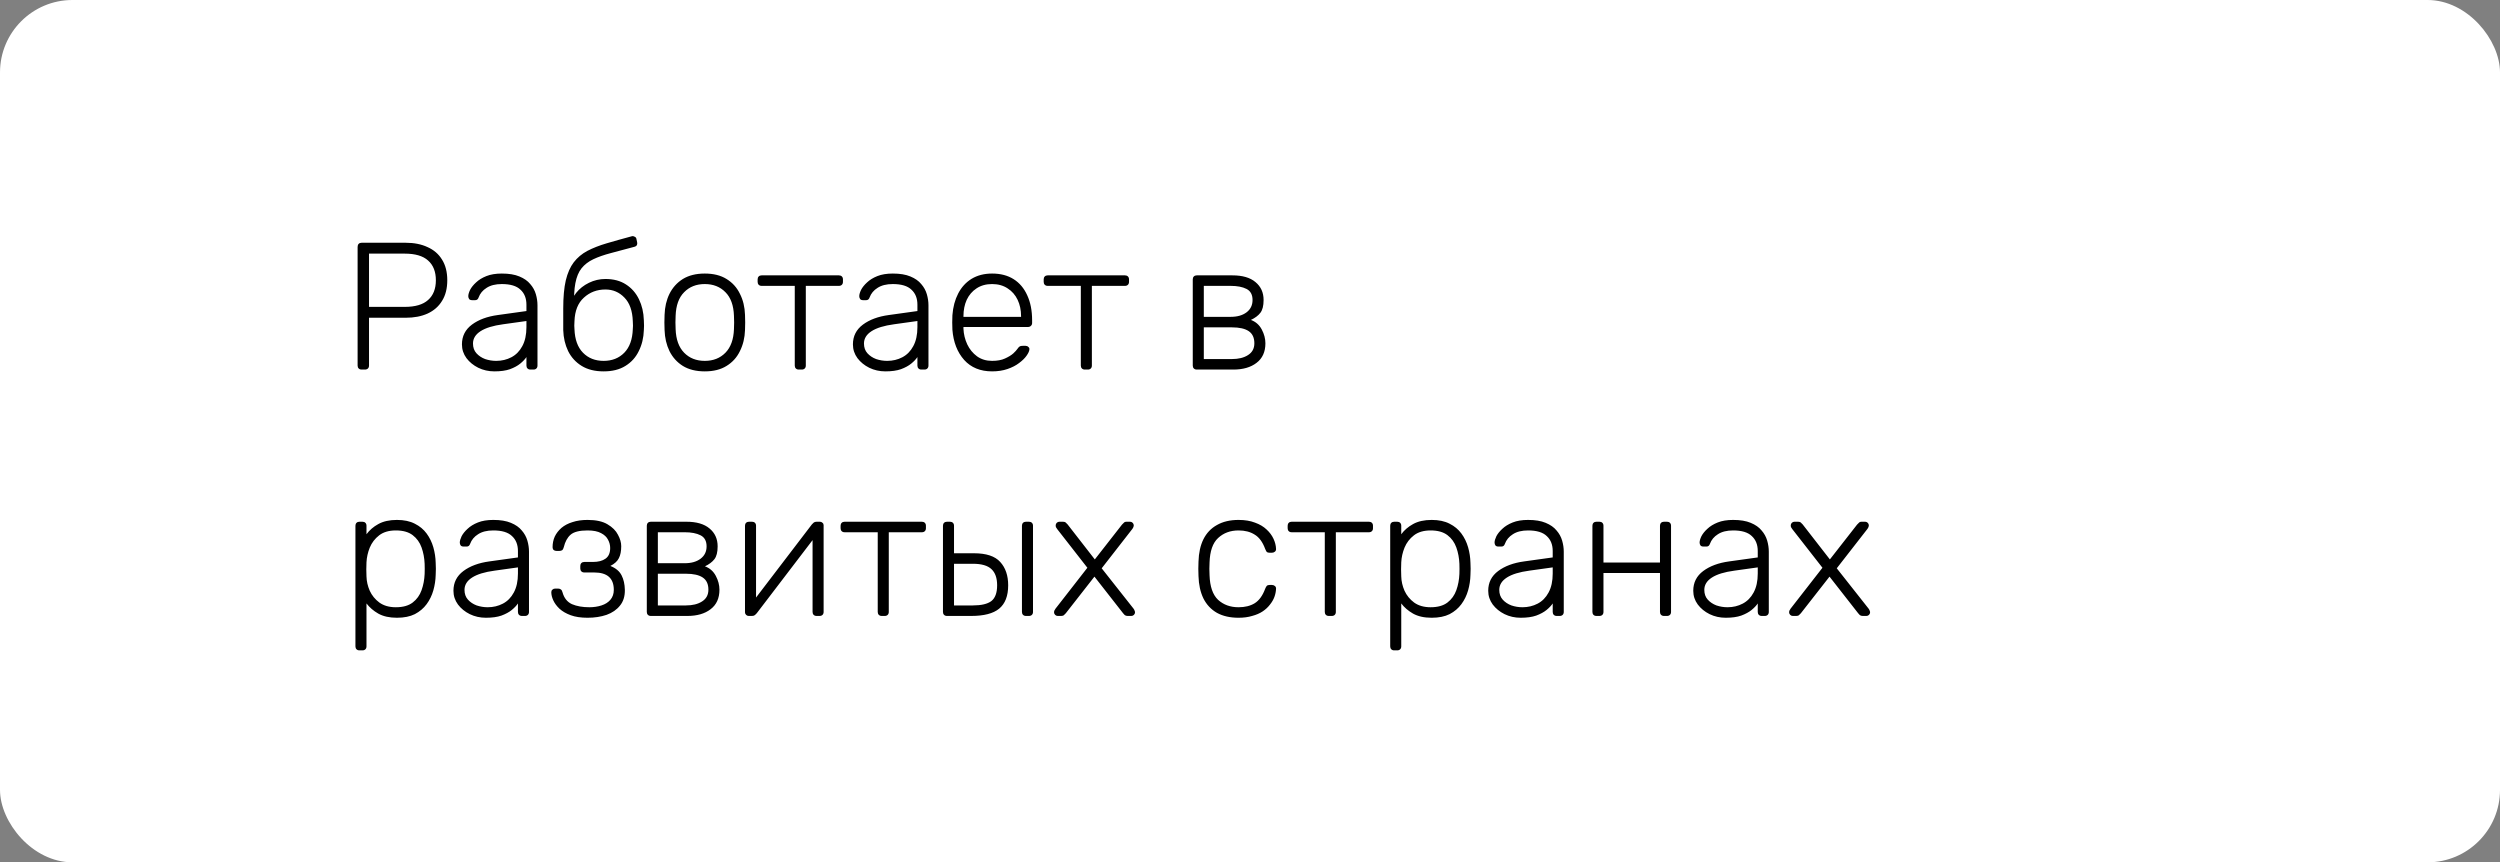
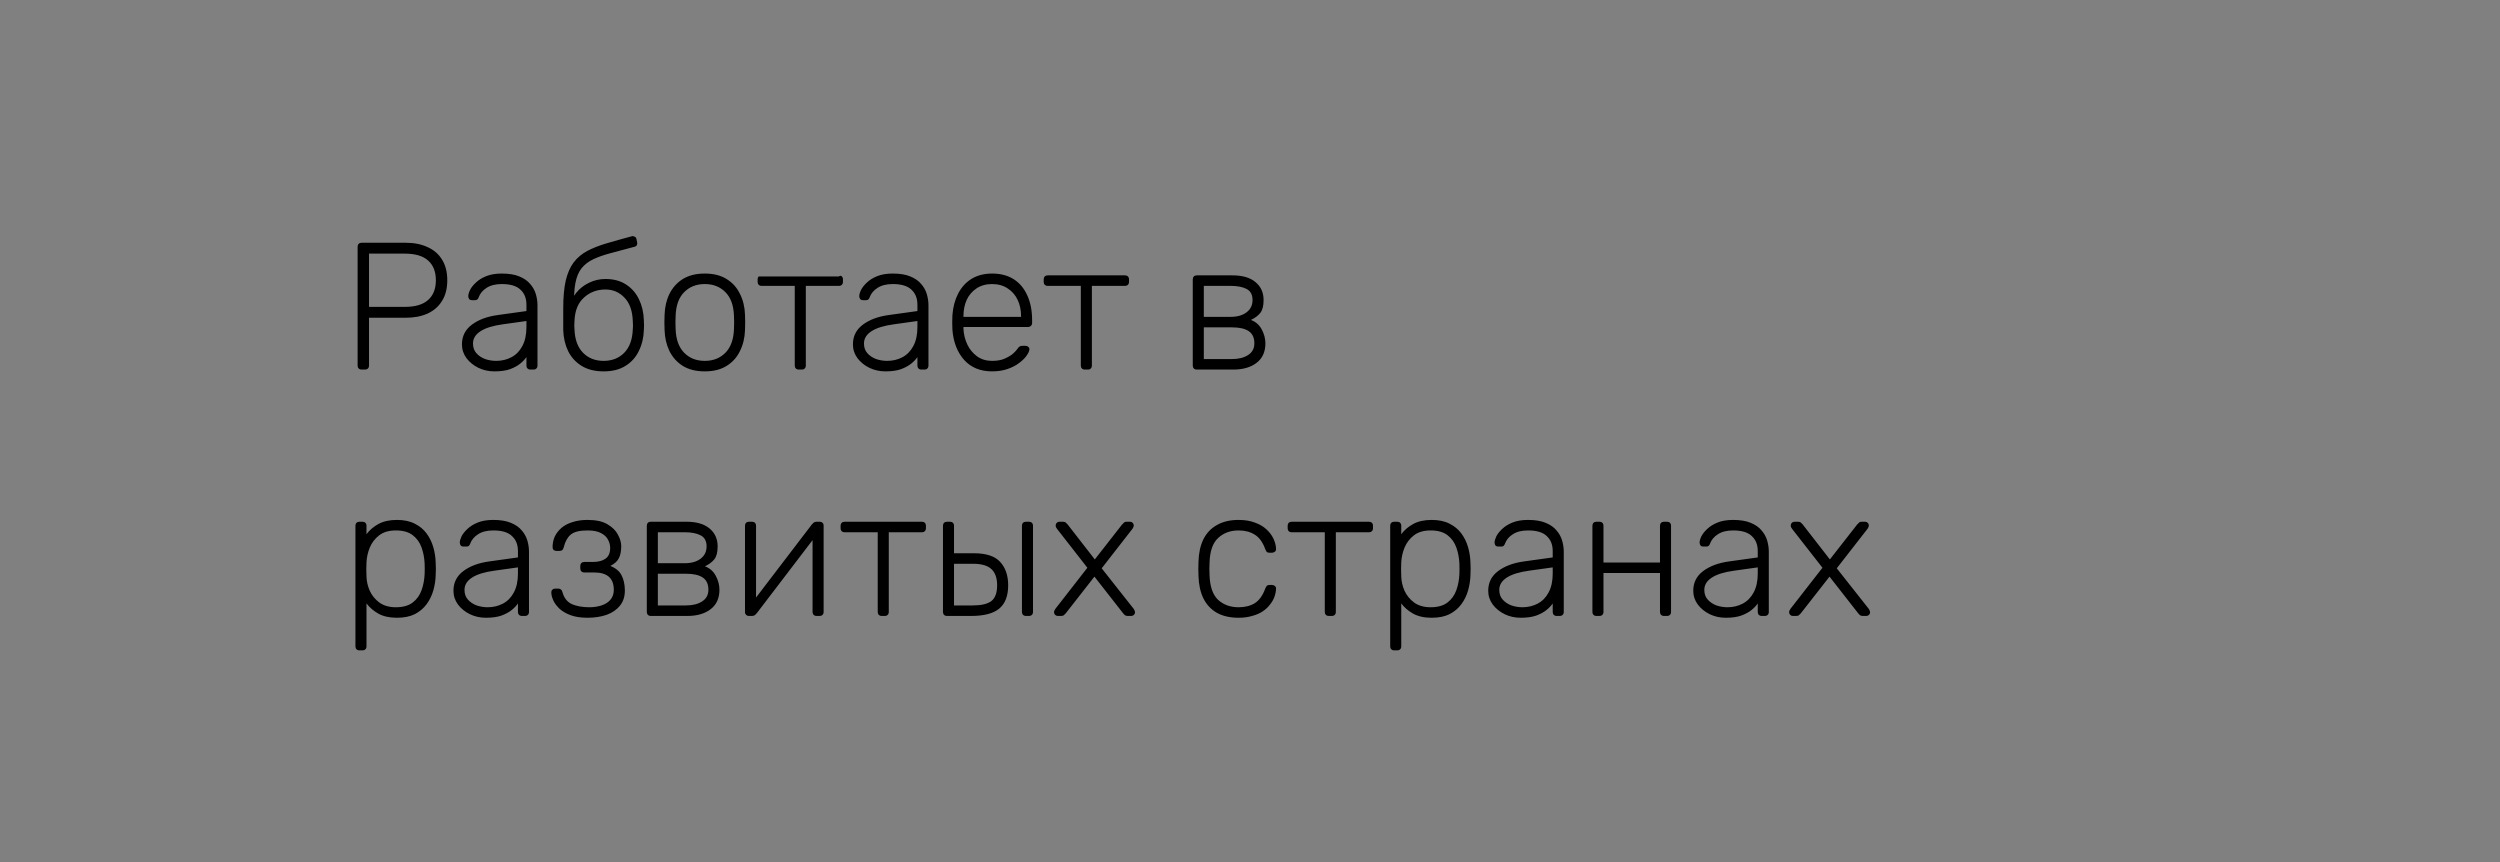
<svg xmlns="http://www.w3.org/2000/svg" width="345" height="119" viewBox="0 0 345 119" fill="none">
  <rect x="0" y="0" width="345" height="119" fill="#808080" stroke="none" />
-   <rect width="345" height="119" rx="10" fill="white" />
-   <path d="M49.9 51C49.733 51 49.6 50.95 49.5 50.85C49.4 50.75 49.35 50.617 49.35 50.45V34.075C49.35 33.892 49.4 33.75 49.5 33.65C49.6 33.55 49.733 33.5 49.9 33.5H55.975C57.142 33.5 58.15 33.7 59 34.1C59.867 34.483 60.533 35.058 61 35.825C61.483 36.592 61.725 37.542 61.725 38.675C61.725 39.808 61.483 40.758 61 41.525C60.533 42.292 59.867 42.875 59 43.275C58.15 43.658 57.142 43.85 55.975 43.85H50.925V50.45C50.925 50.617 50.875 50.75 50.775 50.85C50.675 50.95 50.533 51 50.35 51H49.9ZM50.925 42.35H55.85C57.3 42.35 58.375 42.033 59.075 41.4C59.792 40.767 60.15 39.858 60.15 38.675C60.15 37.492 59.792 36.583 59.075 35.95C58.375 35.317 57.3 35 55.85 35H50.925V42.35ZM68.223 51.25C67.423 51.25 66.682 51.083 65.998 50.75C65.332 50.417 64.79 49.975 64.373 49.425C63.957 48.858 63.748 48.225 63.748 47.525C63.748 46.392 64.207 45.483 65.123 44.8C66.04 44.117 67.232 43.675 68.698 43.475L72.648 42.925V42.05C72.648 41.167 72.373 40.475 71.823 39.975C71.29 39.458 70.432 39.2 69.248 39.2C68.382 39.2 67.682 39.375 67.148 39.725C66.615 40.058 66.248 40.5 66.048 41.05C65.965 41.3 65.807 41.425 65.573 41.425H65.173C64.973 41.425 64.832 41.375 64.748 41.275C64.665 41.158 64.623 41.025 64.623 40.875C64.623 40.642 64.707 40.35 64.873 40C65.057 39.65 65.332 39.308 65.698 38.975C66.065 38.625 66.54 38.333 67.123 38.1C67.707 37.867 68.415 37.75 69.248 37.75C70.232 37.75 71.04 37.883 71.673 38.15C72.323 38.417 72.823 38.767 73.173 39.2C73.54 39.617 73.798 40.083 73.948 40.6C74.098 41.117 74.173 41.625 74.173 42.125V50.45C74.173 50.617 74.123 50.75 74.023 50.85C73.923 50.95 73.79 51 73.623 51H73.198C73.032 51 72.898 50.95 72.798 50.85C72.698 50.75 72.648 50.617 72.648 50.45V49.275C72.448 49.575 72.165 49.875 71.798 50.175C71.432 50.475 70.957 50.733 70.373 50.95C69.807 51.15 69.09 51.25 68.223 51.25ZM68.473 49.8C69.24 49.8 69.94 49.633 70.573 49.3C71.207 48.967 71.707 48.458 72.073 47.775C72.457 47.075 72.648 46.2 72.648 45.15V44.3L69.423 44.75C68.057 44.933 67.023 45.25 66.323 45.7C65.623 46.15 65.273 46.717 65.273 47.4C65.273 47.95 65.432 48.4 65.748 48.75C66.065 49.1 66.465 49.367 66.948 49.55C67.448 49.717 67.957 49.8 68.473 49.8ZM83.302 51.25C82.102 51.25 81.093 51 80.277 50.5C79.46 50 78.835 49.317 78.402 48.45C77.985 47.583 77.76 46.617 77.727 45.55C77.727 45.05 77.727 44.558 77.727 44.075C77.727 43.575 77.727 43.075 77.727 42.575C77.727 41.008 77.843 39.717 78.077 38.7C78.327 37.667 78.693 36.833 79.177 36.2C79.677 35.55 80.302 35.025 81.052 34.625C81.818 34.225 82.71 33.875 83.727 33.575C84.743 33.275 85.902 32.95 87.202 32.6C87.335 32.567 87.468 32.592 87.602 32.675C87.735 32.742 87.81 32.842 87.827 32.975L87.927 33.45C87.96 33.6 87.943 33.733 87.877 33.85C87.81 33.95 87.71 34.017 87.577 34.05C86.343 34.383 85.252 34.675 84.302 34.925C83.352 35.175 82.543 35.458 81.877 35.775C81.21 36.092 80.668 36.508 80.252 37.025C79.852 37.525 79.568 38.208 79.402 39.075C79.235 39.925 79.185 41.017 79.252 42.35H78.752C78.802 41.633 79.052 40.992 79.502 40.425C79.968 39.842 80.56 39.375 81.277 39.025C81.993 38.675 82.752 38.5 83.552 38.5C84.668 38.5 85.61 38.75 86.377 39.25C87.16 39.75 87.76 40.433 88.177 41.3C88.593 42.15 88.818 43.117 88.852 44.2C88.885 44.75 88.885 45.2 88.852 45.55C88.818 46.617 88.585 47.583 88.152 48.45C87.735 49.317 87.118 50 86.302 50.5C85.502 51 84.502 51.25 83.302 51.25ZM83.302 49.8C84.468 49.8 85.418 49.425 86.152 48.675C86.885 47.925 87.277 46.842 87.327 45.425C87.343 45.275 87.352 45.117 87.352 44.95C87.352 44.783 87.343 44.575 87.327 44.325C87.277 42.892 86.893 41.808 86.177 41.075C85.46 40.325 84.585 39.95 83.552 39.95C82.385 39.95 81.393 40.325 80.577 41.075C79.76 41.808 79.327 42.892 79.277 44.325C79.26 44.575 79.252 44.783 79.252 44.95C79.252 45.117 79.26 45.275 79.277 45.425C79.327 46.842 79.718 47.925 80.452 48.675C81.185 49.425 82.135 49.8 83.302 49.8ZM97.261 51.25C96.061 51.25 95.053 51 94.236 50.5C93.436 50 92.82 49.317 92.386 48.45C91.969 47.583 91.745 46.617 91.711 45.55C91.695 45.3 91.686 44.95 91.686 44.5C91.686 44.05 91.695 43.7 91.711 43.45C91.745 42.367 91.969 41.4 92.386 40.55C92.82 39.683 93.436 39 94.236 38.5C95.053 38 96.061 37.75 97.261 37.75C98.461 37.75 99.461 38 100.261 38.5C101.078 39 101.694 39.683 102.111 40.55C102.544 41.4 102.778 42.367 102.811 43.45C102.828 43.7 102.836 44.05 102.836 44.5C102.836 44.95 102.828 45.3 102.811 45.55C102.778 46.617 102.544 47.583 102.111 48.45C101.694 49.317 101.078 50 100.261 50.5C99.461 51 98.461 51.25 97.261 51.25ZM97.261 49.8C98.428 49.8 99.378 49.425 100.111 48.675C100.844 47.925 101.236 46.842 101.286 45.425C101.303 45.175 101.311 44.867 101.311 44.5C101.311 44.133 101.303 43.825 101.286 43.575C101.236 42.142 100.844 41.058 100.111 40.325C99.378 39.575 98.428 39.2 97.261 39.2C96.094 39.2 95.144 39.575 94.411 40.325C93.678 41.058 93.286 42.142 93.236 43.575C93.219 43.825 93.211 44.133 93.211 44.5C93.211 44.867 93.219 45.175 93.236 45.425C93.286 46.842 93.678 47.925 94.411 48.675C95.144 49.425 96.094 49.8 97.261 49.8ZM110.227 51C110.06 51 109.927 50.95 109.827 50.85C109.727 50.75 109.677 50.617 109.677 50.45V39.45H105.102C104.935 39.45 104.802 39.4 104.702 39.3C104.602 39.2 104.552 39.067 104.552 38.9V38.55C104.552 38.383 104.602 38.25 104.702 38.15C104.802 38.05 104.935 38 105.102 38H115.777C115.943 38 116.077 38.05 116.177 38.15C116.277 38.25 116.327 38.383 116.327 38.55V38.9C116.327 39.067 116.277 39.2 116.177 39.3C116.077 39.4 115.943 39.45 115.777 39.45H111.202V50.45C111.202 50.617 111.152 50.75 111.052 50.85C110.952 50.95 110.818 51 110.652 51H110.227ZM122.178 51.25C121.378 51.25 120.637 51.083 119.953 50.75C119.287 50.417 118.745 49.975 118.328 49.425C117.912 48.858 117.703 48.225 117.703 47.525C117.703 46.392 118.162 45.483 119.078 44.8C119.995 44.117 121.187 43.675 122.653 43.475L126.603 42.925V42.05C126.603 41.167 126.328 40.475 125.778 39.975C125.245 39.458 124.387 39.2 123.203 39.2C122.337 39.2 121.637 39.375 121.103 39.725C120.57 40.058 120.203 40.5 120.003 41.05C119.92 41.3 119.762 41.425 119.528 41.425H119.128C118.928 41.425 118.787 41.375 118.703 41.275C118.62 41.158 118.578 41.025 118.578 40.875C118.578 40.642 118.662 40.35 118.828 40C119.012 39.65 119.287 39.308 119.653 38.975C120.02 38.625 120.495 38.333 121.078 38.1C121.662 37.867 122.37 37.75 123.203 37.75C124.187 37.75 124.995 37.883 125.628 38.15C126.278 38.417 126.778 38.767 127.128 39.2C127.495 39.617 127.753 40.083 127.903 40.6C128.053 41.117 128.128 41.625 128.128 42.125V50.45C128.128 50.617 128.078 50.75 127.978 50.85C127.878 50.95 127.745 51 127.578 51H127.153C126.987 51 126.853 50.95 126.753 50.85C126.653 50.75 126.603 50.617 126.603 50.45V49.275C126.403 49.575 126.12 49.875 125.753 50.175C125.387 50.475 124.912 50.733 124.328 50.95C123.762 51.15 123.045 51.25 122.178 51.25ZM122.428 49.8C123.195 49.8 123.895 49.633 124.528 49.3C125.162 48.967 125.662 48.458 126.028 47.775C126.412 47.075 126.603 46.2 126.603 45.15V44.3L123.378 44.75C122.012 44.933 120.978 45.25 120.278 45.7C119.578 46.15 119.228 46.717 119.228 47.4C119.228 47.95 119.387 48.4 119.703 48.75C120.02 49.1 120.42 49.367 120.903 49.55C121.403 49.717 121.912 49.8 122.428 49.8ZM136.907 51.25C135.29 51.25 134.007 50.725 133.057 49.675C132.107 48.608 131.565 47.217 131.432 45.5C131.415 45.25 131.407 44.917 131.407 44.5C131.407 44.083 131.415 43.75 131.432 43.5C131.515 42.367 131.782 41.367 132.232 40.5C132.682 39.633 133.298 38.958 134.082 38.475C134.882 37.992 135.823 37.75 136.907 37.75C138.073 37.75 139.065 38.008 139.882 38.525C140.698 39.042 141.323 39.783 141.757 40.75C142.207 41.717 142.432 42.867 142.432 44.2V44.575C142.432 44.742 142.373 44.875 142.257 44.975C142.157 45.075 142.023 45.125 141.857 45.125H132.957C132.957 45.125 132.957 45.158 132.957 45.225C132.957 45.292 132.957 45.342 132.957 45.375C132.99 46.125 133.165 46.842 133.482 47.525C133.798 48.192 134.248 48.742 134.832 49.175C135.415 49.592 136.107 49.8 136.907 49.8C137.623 49.8 138.215 49.692 138.682 49.475C139.165 49.258 139.548 49.025 139.832 48.775C140.115 48.508 140.298 48.308 140.382 48.175C140.532 47.958 140.648 47.833 140.732 47.8C140.815 47.75 140.948 47.725 141.132 47.725H141.532C141.682 47.725 141.807 47.775 141.907 47.875C142.023 47.958 142.073 48.075 142.057 48.225C142.04 48.458 141.907 48.75 141.657 49.1C141.423 49.433 141.082 49.767 140.632 50.1C140.198 50.433 139.665 50.708 139.032 50.925C138.398 51.142 137.69 51.25 136.907 51.25ZM132.957 43.725H140.907V43.625C140.907 42.792 140.748 42.042 140.432 41.375C140.115 40.708 139.657 40.183 139.057 39.8C138.457 39.4 137.74 39.2 136.907 39.2C136.073 39.2 135.357 39.4 134.757 39.8C134.173 40.183 133.723 40.708 133.407 41.375C133.107 42.042 132.957 42.792 132.957 43.625V43.725ZM149.704 51C149.537 51 149.404 50.95 149.304 50.85C149.204 50.75 149.154 50.617 149.154 50.45V39.45H144.579C144.412 39.45 144.279 39.4 144.179 39.3C144.079 39.2 144.029 39.067 144.029 38.9V38.55C144.029 38.383 144.079 38.25 144.179 38.15C144.279 38.05 144.412 38 144.579 38H155.254C155.421 38 155.554 38.05 155.654 38.15C155.754 38.25 155.804 38.383 155.804 38.55V38.9C155.804 39.067 155.754 39.2 155.654 39.3C155.554 39.4 155.421 39.45 155.254 39.45H150.679V50.45C150.679 50.617 150.629 50.75 150.529 50.85C150.429 50.95 150.296 51 150.129 51H149.704ZM165.151 51C164.985 51 164.851 50.95 164.751 50.85C164.651 50.75 164.601 50.617 164.601 50.45V38.55C164.601 38.383 164.651 38.25 164.751 38.15C164.851 38.05 164.985 38 165.151 38H170.076C171.46 38 172.518 38.308 173.251 38.925C174.001 39.542 174.376 40.367 174.376 41.4C174.376 42.2 174.226 42.792 173.926 43.175C173.626 43.558 173.193 43.883 172.626 44.15C173.293 44.4 173.793 44.842 174.126 45.475C174.46 46.108 174.626 46.742 174.626 47.375C174.626 48.558 174.218 49.458 173.401 50.075C172.601 50.692 171.535 51 170.201 51H165.151ZM166.126 49.55H170.001C170.918 49.55 171.66 49.367 172.226 49C172.81 48.633 173.101 48.092 173.101 47.375C173.101 46.608 172.843 46.05 172.326 45.7C171.81 45.35 171.035 45.175 170.001 45.175H166.126V49.55ZM166.126 43.725H169.826C170.743 43.725 171.476 43.517 172.026 43.1C172.576 42.683 172.851 42.117 172.851 41.4C172.851 40.667 172.576 40.158 172.026 39.875C171.476 39.592 170.743 39.45 169.826 39.45H166.126V43.725ZM49.6 89.75C49.433 89.75 49.3 89.7 49.2 89.6C49.1 89.5 49.05 89.367 49.05 89.2V72.55C49.05 72.383 49.1 72.25 49.2 72.15C49.3 72.05 49.433 72 49.6 72H50.025C50.192 72 50.325 72.05 50.425 72.15C50.525 72.25 50.575 72.383 50.575 72.55V73.725C50.992 73.158 51.533 72.692 52.2 72.325C52.883 71.942 53.742 71.75 54.775 71.75C55.758 71.75 56.583 71.925 57.25 72.275C57.917 72.608 58.458 73.058 58.875 73.625C59.292 74.192 59.6 74.825 59.8 75.525C60 76.225 60.108 76.942 60.125 77.675C60.142 77.925 60.15 78.2 60.15 78.5C60.15 78.8 60.142 79.075 60.125 79.325C60.108 80.058 60 80.775 59.8 81.475C59.6 82.175 59.292 82.808 58.875 83.375C58.458 83.942 57.917 84.4 57.25 84.75C56.583 85.083 55.758 85.25 54.775 85.25C53.742 85.25 52.883 85.058 52.2 84.675C51.533 84.292 50.992 83.825 50.575 83.275V89.2C50.575 89.367 50.525 89.5 50.425 89.6C50.325 89.7 50.192 89.75 50.025 89.75H49.6ZM54.625 83.8C55.608 83.8 56.383 83.583 56.95 83.15C57.517 82.717 57.925 82.15 58.175 81.45C58.425 80.75 58.567 80 58.6 79.2C58.617 78.733 58.617 78.267 58.6 77.8C58.567 77 58.425 76.25 58.175 75.55C57.925 74.85 57.517 74.283 56.95 73.85C56.383 73.417 55.608 73.2 54.625 73.2C53.675 73.2 52.908 73.425 52.325 73.875C51.742 74.325 51.308 74.892 51.025 75.575C50.758 76.242 50.608 76.917 50.575 77.6C50.558 77.85 50.55 78.175 50.55 78.575C50.55 78.975 50.558 79.3 50.575 79.55C50.592 80.217 50.742 80.875 51.025 81.525C51.325 82.175 51.767 82.717 52.35 83.15C52.95 83.583 53.708 83.8 54.625 83.8ZM67.051 85.25C66.251 85.25 65.51 85.083 64.826 84.75C64.16 84.417 63.618 83.975 63.201 83.425C62.785 82.858 62.576 82.225 62.576 81.525C62.576 80.392 63.035 79.483 63.951 78.8C64.868 78.117 66.06 77.675 67.526 77.475L71.476 76.925V76.05C71.476 75.167 71.201 74.475 70.651 73.975C70.118 73.458 69.26 73.2 68.076 73.2C67.21 73.2 66.51 73.375 65.976 73.725C65.443 74.058 65.076 74.5 64.876 75.05C64.793 75.3 64.635 75.425 64.401 75.425H64.001C63.801 75.425 63.66 75.375 63.576 75.275C63.493 75.158 63.451 75.025 63.451 74.875C63.451 74.642 63.535 74.35 63.701 74C63.885 73.65 64.16 73.308 64.526 72.975C64.893 72.625 65.368 72.333 65.951 72.1C66.535 71.867 67.243 71.75 68.076 71.75C69.06 71.75 69.868 71.883 70.501 72.15C71.151 72.417 71.651 72.767 72.001 73.2C72.368 73.617 72.626 74.083 72.776 74.6C72.926 75.117 73.001 75.625 73.001 76.125V84.45C73.001 84.617 72.951 84.75 72.851 84.85C72.751 84.95 72.618 85 72.451 85H72.026C71.86 85 71.726 84.95 71.626 84.85C71.526 84.75 71.476 84.617 71.476 84.45V83.275C71.276 83.575 70.993 83.875 70.626 84.175C70.26 84.475 69.785 84.733 69.201 84.95C68.635 85.15 67.918 85.25 67.051 85.25ZM67.301 83.8C68.068 83.8 68.768 83.633 69.401 83.3C70.035 82.967 70.535 82.458 70.901 81.775C71.285 81.075 71.476 80.2 71.476 79.15V78.3L68.251 78.75C66.885 78.933 65.851 79.25 65.151 79.7C64.451 80.15 64.101 80.717 64.101 81.4C64.101 81.95 64.26 82.4 64.576 82.75C64.893 83.1 65.293 83.367 65.776 83.55C66.276 83.717 66.785 83.8 67.301 83.8ZM81.08 85.25C80.163 85.25 79.388 85.133 78.755 84.9C78.121 84.667 77.605 84.367 77.205 84C76.821 83.633 76.538 83.25 76.355 82.85C76.171 82.45 76.08 82.075 76.08 81.725C76.08 81.575 76.13 81.458 76.23 81.375C76.33 81.275 76.455 81.225 76.605 81.225H77.03C77.18 81.225 77.305 81.267 77.405 81.35C77.505 81.417 77.58 81.55 77.63 81.75C77.846 82.533 78.28 83.075 78.93 83.375C79.596 83.658 80.396 83.8 81.33 83.8C81.93 83.8 82.488 83.717 83.005 83.55C83.521 83.383 83.93 83.125 84.23 82.775C84.546 82.408 84.705 81.95 84.705 81.4C84.705 80.6 84.48 80 84.03 79.6C83.58 79.2 82.896 79 81.98 79H80.63C80.463 79 80.33 78.95 80.23 78.85C80.13 78.75 80.08 78.617 80.08 78.45V78.1C80.08 77.933 80.13 77.8 80.23 77.7C80.33 77.6 80.463 77.55 80.63 77.55H81.805C82.555 77.55 83.138 77.4 83.555 77.1C83.988 76.8 84.205 76.308 84.205 75.625C84.205 75.225 84.105 74.842 83.905 74.475C83.721 74.108 83.405 73.808 82.955 73.575C82.505 73.325 81.88 73.2 81.08 73.2C79.963 73.2 79.18 73.4 78.73 73.8C78.296 74.183 77.988 74.75 77.805 75.5C77.755 75.7 77.68 75.842 77.58 75.925C77.48 75.992 77.355 76.025 77.205 76.025H76.78C76.63 76.025 76.505 75.983 76.405 75.9C76.305 75.8 76.255 75.675 76.255 75.525C76.255 74.992 76.355 74.5 76.555 74.05C76.771 73.6 77.08 73.2 77.48 72.85C77.896 72.5 78.405 72.233 79.005 72.05C79.605 71.85 80.296 71.75 81.08 71.75C82.246 71.75 83.163 71.95 83.83 72.35C84.513 72.75 84.996 73.233 85.28 73.8C85.58 74.35 85.73 74.875 85.73 75.375C85.73 76.058 85.621 76.608 85.405 77.025C85.205 77.442 84.813 77.8 84.23 78.1C84.98 78.4 85.496 78.833 85.78 79.4C86.063 79.95 86.213 80.617 86.23 81.4C86.246 82.283 86.021 83.008 85.555 83.575C85.105 84.142 84.488 84.567 83.705 84.85C82.921 85.117 82.046 85.25 81.08 85.25ZM89.809 85C89.643 85 89.509 84.95 89.409 84.85C89.309 84.75 89.259 84.617 89.259 84.45V72.55C89.259 72.383 89.309 72.25 89.409 72.15C89.509 72.05 89.643 72 89.809 72H94.734C96.118 72 97.176 72.308 97.909 72.925C98.659 73.542 99.034 74.367 99.034 75.4C99.034 76.2 98.884 76.792 98.584 77.175C98.284 77.558 97.851 77.883 97.284 78.15C97.951 78.4 98.451 78.842 98.784 79.475C99.118 80.108 99.284 80.742 99.284 81.375C99.284 82.558 98.876 83.458 98.059 84.075C97.259 84.692 96.193 85 94.859 85H89.809ZM90.784 83.55H94.659C95.576 83.55 96.318 83.367 96.884 83C97.468 82.633 97.759 82.092 97.759 81.375C97.759 80.608 97.501 80.05 96.984 79.7C96.468 79.35 95.693 79.175 94.659 79.175H90.784V83.55ZM90.784 77.725H94.484C95.401 77.725 96.134 77.517 96.684 77.1C97.234 76.683 97.509 76.117 97.509 75.4C97.509 74.667 97.234 74.158 96.684 73.875C96.134 73.592 95.401 73.45 94.484 73.45H90.784V77.725ZM103.309 85C103.176 85 103.059 84.95 102.959 84.85C102.859 84.75 102.809 84.633 102.809 84.5V72.55C102.809 72.383 102.859 72.25 102.959 72.15C103.059 72.05 103.193 72 103.359 72H103.784C103.951 72 104.084 72.05 104.184 72.15C104.284 72.25 104.334 72.383 104.334 72.55V83.775L103.884 83.05L112.034 72.375C112.118 72.275 112.201 72.192 112.284 72.125C112.384 72.042 112.518 72 112.684 72H113.159C113.293 72 113.409 72.05 113.509 72.15C113.609 72.233 113.659 72.342 113.659 72.475V84.45C113.659 84.617 113.609 84.75 113.509 84.85C113.409 84.95 113.276 85 113.109 85H112.684C112.518 85 112.384 84.95 112.284 84.85C112.184 84.75 112.134 84.617 112.134 84.45V73.975L112.659 73.85L104.434 84.625C104.368 84.708 104.284 84.792 104.184 84.875C104.084 84.958 103.951 85 103.784 85H103.309ZM121.677 85C121.51 85 121.377 84.95 121.277 84.85C121.177 84.75 121.127 84.617 121.127 84.45V73.45H116.552C116.385 73.45 116.252 73.4 116.152 73.3C116.052 73.2 116.002 73.067 116.002 72.9V72.55C116.002 72.383 116.052 72.25 116.152 72.15C116.252 72.05 116.385 72 116.552 72H127.227C127.393 72 127.527 72.05 127.627 72.15C127.727 72.25 127.777 72.383 127.777 72.55V72.9C127.777 73.067 127.727 73.2 127.627 73.3C127.527 73.4 127.393 73.45 127.227 73.45H122.652V84.45C122.652 84.617 122.602 84.75 122.502 84.85C122.402 84.95 122.268 85 122.102 85H121.677ZM130.679 85C130.512 85 130.379 84.95 130.279 84.85C130.179 84.75 130.129 84.617 130.129 84.45V72.55C130.129 72.383 130.179 72.25 130.279 72.15C130.379 72.05 130.512 72 130.679 72H131.104C131.27 72 131.404 72.05 131.504 72.15C131.604 72.25 131.654 72.383 131.654 72.55V76.35H134.404C136.104 76.35 137.312 76.75 138.029 77.55C138.762 78.35 139.129 79.425 139.129 80.775C139.129 82.242 138.712 83.317 137.879 84C137.062 84.667 135.779 85 134.029 85H130.679ZM131.654 83.55H134.254C135.42 83.55 136.27 83.35 136.804 82.95C137.337 82.533 137.604 81.808 137.604 80.775C137.604 79.775 137.345 79.033 136.829 78.55C136.312 78.05 135.454 77.8 134.254 77.8H131.654V83.55ZM141.579 85C141.412 85 141.279 84.95 141.179 84.85C141.079 84.75 141.029 84.617 141.029 84.45V72.55C141.029 72.383 141.079 72.25 141.179 72.15C141.279 72.05 141.412 72 141.579 72H142.004C142.17 72 142.304 72.05 142.404 72.15C142.504 72.25 142.554 72.383 142.554 72.55V84.45C142.554 84.617 142.504 84.75 142.404 84.85C142.304 84.95 142.17 85 142.004 85H141.579ZM145.958 85C145.825 85 145.708 84.95 145.608 84.85C145.508 84.75 145.458 84.633 145.458 84.5C145.458 84.433 145.466 84.367 145.483 84.3C145.516 84.217 145.575 84.117 145.658 84L150.058 78.35L145.883 73C145.8 72.883 145.741 72.792 145.708 72.725C145.691 72.642 145.683 72.567 145.683 72.5C145.683 72.367 145.733 72.25 145.833 72.15C145.933 72.05 146.05 72 146.183 72H146.708C146.875 72 147 72.042 147.083 72.125C147.183 72.208 147.266 72.292 147.333 72.375L151.083 77.2L154.833 72.4C154.916 72.317 155 72.233 155.083 72.15C155.166 72.05 155.291 72 155.458 72H155.958C156.091 72 156.208 72.05 156.308 72.15C156.408 72.25 156.458 72.367 156.458 72.5C156.458 72.567 156.441 72.642 156.408 72.725C156.391 72.792 156.341 72.883 156.258 73L152.033 78.425L156.433 84C156.516 84.117 156.566 84.217 156.583 84.3C156.616 84.367 156.633 84.433 156.633 84.5C156.633 84.633 156.583 84.75 156.483 84.85C156.383 84.95 156.266 85 156.133 85H155.608C155.441 85 155.308 84.958 155.208 84.875C155.125 84.792 155.05 84.708 154.983 84.625L151.033 79.575L147.083 84.625C147.016 84.708 146.933 84.792 146.833 84.875C146.75 84.958 146.625 85 146.458 85H145.958ZM170.918 85.25C169.751 85.25 168.759 85.025 167.943 84.575C167.126 84.108 166.501 83.442 166.068 82.575C165.651 81.708 165.426 80.683 165.393 79.5C165.376 79.25 165.368 78.917 165.368 78.5C165.368 78.083 165.376 77.75 165.393 77.5C165.426 76.3 165.651 75.275 166.068 74.425C166.501 73.558 167.126 72.9 167.943 72.45C168.759 71.983 169.751 71.75 170.918 71.75C171.801 71.75 172.559 71.875 173.193 72.125C173.843 72.358 174.376 72.675 174.793 73.075C175.209 73.458 175.526 73.883 175.743 74.35C175.959 74.817 176.076 75.275 176.093 75.725C176.109 75.892 176.059 76.025 175.943 76.125C175.826 76.225 175.693 76.275 175.543 76.275H175.193C175.026 76.275 174.901 76.242 174.818 76.175C174.751 76.092 174.676 75.95 174.593 75.75C174.243 74.8 173.759 74.142 173.143 73.775C172.543 73.392 171.801 73.2 170.918 73.2C169.784 73.2 168.843 73.55 168.093 74.25C167.359 74.933 166.968 76.058 166.918 77.625C166.884 78.208 166.884 78.792 166.918 79.375C166.968 80.942 167.359 82.075 168.093 82.775C168.843 83.458 169.784 83.8 170.918 83.8C171.801 83.8 172.543 83.617 173.143 83.25C173.759 82.867 174.243 82.2 174.593 81.25C174.676 81.05 174.751 80.917 174.818 80.85C174.901 80.767 175.026 80.725 175.193 80.725H175.543C175.693 80.725 175.826 80.775 175.943 80.875C176.059 80.975 176.109 81.108 176.093 81.275C176.076 81.642 176.001 82.008 175.868 82.375C175.734 82.742 175.526 83.1 175.243 83.45C174.976 83.8 174.643 84.108 174.243 84.375C173.843 84.642 173.359 84.85 172.793 85C172.243 85.167 171.618 85.25 170.918 85.25ZM183.371 85C183.204 85 183.071 84.95 182.971 84.85C182.871 84.75 182.821 84.617 182.821 84.45V73.45H178.246C178.079 73.45 177.946 73.4 177.846 73.3C177.746 73.2 177.696 73.067 177.696 72.9V72.55C177.696 72.383 177.746 72.25 177.846 72.15C177.946 72.05 178.079 72 178.246 72H188.921C189.088 72 189.221 72.05 189.321 72.15C189.421 72.25 189.471 72.383 189.471 72.55V72.9C189.471 73.067 189.421 73.2 189.321 73.3C189.221 73.4 189.088 73.45 188.921 73.45H184.346V84.45C184.346 84.617 184.296 84.75 184.196 84.85C184.096 84.95 183.963 85 183.796 85H183.371ZM192.398 89.75C192.231 89.75 192.098 89.7 191.998 89.6C191.898 89.5 191.848 89.367 191.848 89.2V72.55C191.848 72.383 191.898 72.25 191.998 72.15C192.098 72.05 192.231 72 192.398 72H192.823C192.99 72 193.123 72.05 193.223 72.15C193.323 72.25 193.373 72.383 193.373 72.55V73.725C193.79 73.158 194.331 72.692 194.998 72.325C195.681 71.942 196.54 71.75 197.573 71.75C198.556 71.75 199.381 71.925 200.048 72.275C200.715 72.608 201.256 73.058 201.673 73.625C202.09 74.192 202.398 74.825 202.598 75.525C202.798 76.225 202.906 76.942 202.923 77.675C202.94 77.925 202.948 78.2 202.948 78.5C202.948 78.8 202.94 79.075 202.923 79.325C202.906 80.058 202.798 80.775 202.598 81.475C202.398 82.175 202.09 82.808 201.673 83.375C201.256 83.942 200.715 84.4 200.048 84.75C199.381 85.083 198.556 85.25 197.573 85.25C196.54 85.25 195.681 85.058 194.998 84.675C194.331 84.292 193.79 83.825 193.373 83.275V89.2C193.373 89.367 193.323 89.5 193.223 89.6C193.123 89.7 192.99 89.75 192.823 89.75H192.398ZM197.423 83.8C198.406 83.8 199.181 83.583 199.748 83.15C200.315 82.717 200.723 82.15 200.973 81.45C201.223 80.75 201.365 80 201.398 79.2C201.415 78.733 201.415 78.267 201.398 77.8C201.365 77 201.223 76.25 200.973 75.55C200.723 74.85 200.315 74.283 199.748 73.85C199.181 73.417 198.406 73.2 197.423 73.2C196.473 73.2 195.706 73.425 195.123 73.875C194.54 74.325 194.106 74.892 193.823 75.575C193.556 76.242 193.406 76.917 193.373 77.6C193.356 77.85 193.348 78.175 193.348 78.575C193.348 78.975 193.356 79.3 193.373 79.55C193.39 80.217 193.54 80.875 193.823 81.525C194.123 82.175 194.565 82.717 195.148 83.15C195.748 83.583 196.506 83.8 197.423 83.8ZM209.849 85.25C209.049 85.25 208.308 85.083 207.624 84.75C206.958 84.417 206.416 83.975 205.999 83.425C205.583 82.858 205.374 82.225 205.374 81.525C205.374 80.392 205.833 79.483 206.749 78.8C207.666 78.117 208.858 77.675 210.324 77.475L214.274 76.925V76.05C214.274 75.167 213.999 74.475 213.449 73.975C212.916 73.458 212.058 73.2 210.874 73.2C210.008 73.2 209.308 73.375 208.774 73.725C208.241 74.058 207.874 74.5 207.674 75.05C207.591 75.3 207.433 75.425 207.199 75.425H206.799C206.599 75.425 206.458 75.375 206.374 75.275C206.291 75.158 206.249 75.025 206.249 74.875C206.249 74.642 206.333 74.35 206.499 74C206.683 73.65 206.958 73.308 207.324 72.975C207.691 72.625 208.166 72.333 208.749 72.1C209.333 71.867 210.041 71.75 210.874 71.75C211.858 71.75 212.666 71.883 213.299 72.15C213.949 72.417 214.449 72.767 214.799 73.2C215.166 73.617 215.424 74.083 215.574 74.6C215.724 75.117 215.799 75.625 215.799 76.125V84.45C215.799 84.617 215.749 84.75 215.649 84.85C215.549 84.95 215.416 85 215.249 85H214.824C214.658 85 214.524 84.95 214.424 84.85C214.324 84.75 214.274 84.617 214.274 84.45V83.275C214.074 83.575 213.791 83.875 213.424 84.175C213.058 84.475 212.583 84.733 211.999 84.95C211.433 85.15 210.716 85.25 209.849 85.25ZM210.099 83.8C210.866 83.8 211.566 83.633 212.199 83.3C212.833 82.967 213.333 82.458 213.699 81.775C214.083 81.075 214.274 80.2 214.274 79.15V78.3L211.049 78.75C209.683 78.933 208.649 79.25 207.949 79.7C207.249 80.15 206.899 80.717 206.899 81.4C206.899 81.95 207.058 82.4 207.374 82.75C207.691 83.1 208.091 83.367 208.574 83.55C209.074 83.717 209.583 83.8 210.099 83.8ZM220.303 85C220.136 85 220.003 84.95 219.903 84.85C219.803 84.75 219.753 84.617 219.753 84.45V72.55C219.753 72.383 219.803 72.25 219.903 72.15C220.003 72.05 220.136 72 220.303 72H220.728C220.894 72 221.028 72.05 221.128 72.15C221.228 72.25 221.278 72.383 221.278 72.55V77.625H229.078V72.55C229.078 72.383 229.128 72.25 229.228 72.15C229.328 72.05 229.461 72 229.628 72H230.053C230.219 72 230.353 72.05 230.453 72.15C230.553 72.25 230.603 72.383 230.603 72.55V84.45C230.603 84.617 230.553 84.75 230.453 84.85C230.353 84.95 230.219 85 230.053 85H229.628C229.461 85 229.328 84.95 229.228 84.85C229.128 84.75 229.078 84.617 229.078 84.45V79.075H221.278V84.45C221.278 84.617 221.228 84.75 221.128 84.85C221.028 84.95 220.894 85 220.728 85H220.303ZM238.145 85.25C237.345 85.25 236.603 85.083 235.92 84.75C235.253 84.417 234.712 83.975 234.295 83.425C233.878 82.858 233.67 82.225 233.67 81.525C233.67 80.392 234.128 79.483 235.045 78.8C235.962 78.117 237.153 77.675 238.62 77.475L242.57 76.925V76.05C242.57 75.167 242.295 74.475 241.745 73.975C241.212 73.458 240.353 73.2 239.17 73.2C238.303 73.2 237.603 73.375 237.07 73.725C236.537 74.058 236.17 74.5 235.97 75.05C235.887 75.3 235.728 75.425 235.495 75.425H235.095C234.895 75.425 234.753 75.375 234.67 75.275C234.587 75.158 234.545 75.025 234.545 74.875C234.545 74.642 234.628 74.35 234.795 74C234.978 73.65 235.253 73.308 235.62 72.975C235.987 72.625 236.462 72.333 237.045 72.1C237.628 71.867 238.337 71.75 239.17 71.75C240.153 71.75 240.962 71.883 241.595 72.15C242.245 72.417 242.745 72.767 243.095 73.2C243.462 73.617 243.72 74.083 243.87 74.6C244.02 75.117 244.095 75.625 244.095 76.125V84.45C244.095 84.617 244.045 84.75 243.945 84.85C243.845 84.95 243.712 85 243.545 85H243.12C242.953 85 242.82 84.95 242.72 84.85C242.62 84.75 242.57 84.617 242.57 84.45V83.275C242.37 83.575 242.087 83.875 241.72 84.175C241.353 84.475 240.878 84.733 240.295 84.95C239.728 85.15 239.012 85.25 238.145 85.25ZM238.395 83.8C239.162 83.8 239.862 83.633 240.495 83.3C241.128 82.967 241.628 82.458 241.995 81.775C242.378 81.075 242.57 80.2 242.57 79.15V78.3L239.345 78.75C237.978 78.933 236.945 79.25 236.245 79.7C235.545 80.15 235.195 80.717 235.195 81.4C235.195 81.95 235.353 82.4 235.67 82.75C235.987 83.1 236.387 83.367 236.87 83.55C237.37 83.717 237.878 83.8 238.395 83.8ZM247.398 85C247.265 85 247.148 84.95 247.048 84.85C246.948 84.75 246.898 84.633 246.898 84.5C246.898 84.433 246.907 84.367 246.923 84.3C246.957 84.217 247.015 84.117 247.098 84L251.498 78.35L247.323 73C247.24 72.883 247.182 72.792 247.148 72.725C247.132 72.642 247.123 72.567 247.123 72.5C247.123 72.367 247.173 72.25 247.273 72.15C247.373 72.05 247.49 72 247.623 72H248.148C248.315 72 248.44 72.042 248.523 72.125C248.623 72.208 248.707 72.292 248.773 72.375L252.523 77.2L256.273 72.4C256.357 72.317 256.44 72.233 256.523 72.15C256.607 72.05 256.732 72 256.898 72H257.398C257.532 72 257.648 72.05 257.748 72.15C257.848 72.25 257.898 72.367 257.898 72.5C257.898 72.567 257.882 72.642 257.848 72.725C257.832 72.792 257.782 72.883 257.698 73L253.473 78.425L257.873 84C257.957 84.117 258.007 84.217 258.023 84.3C258.057 84.367 258.073 84.433 258.073 84.5C258.073 84.633 258.023 84.75 257.923 84.85C257.823 84.95 257.707 85 257.573 85H257.048C256.882 85 256.748 84.958 256.648 84.875C256.565 84.792 256.49 84.708 256.423 84.625L252.473 79.575L248.523 84.625C248.457 84.708 248.373 84.792 248.273 84.875C248.19 84.958 248.065 85 247.898 85H247.398Z" fill="black" />
+   <path d="M49.9 51C49.733 51 49.6 50.95 49.5 50.85C49.4 50.75 49.35 50.617 49.35 50.45V34.075C49.35 33.892 49.4 33.75 49.5 33.65C49.6 33.55 49.733 33.5 49.9 33.5H55.975C57.142 33.5 58.15 33.7 59 34.1C59.867 34.483 60.533 35.058 61 35.825C61.483 36.592 61.725 37.542 61.725 38.675C61.725 39.808 61.483 40.758 61 41.525C60.533 42.292 59.867 42.875 59 43.275C58.15 43.658 57.142 43.85 55.975 43.85H50.925V50.45C50.925 50.617 50.875 50.75 50.775 50.85C50.675 50.95 50.533 51 50.35 51H49.9ZM50.925 42.35H55.85C57.3 42.35 58.375 42.033 59.075 41.4C59.792 40.767 60.15 39.858 60.15 38.675C60.15 37.492 59.792 36.583 59.075 35.95C58.375 35.317 57.3 35 55.85 35H50.925V42.35ZM68.223 51.25C67.423 51.25 66.682 51.083 65.998 50.75C65.332 50.417 64.79 49.975 64.373 49.425C63.957 48.858 63.748 48.225 63.748 47.525C63.748 46.392 64.207 45.483 65.123 44.8C66.04 44.117 67.232 43.675 68.698 43.475L72.648 42.925V42.05C72.648 41.167 72.373 40.475 71.823 39.975C71.29 39.458 70.432 39.2 69.248 39.2C68.382 39.2 67.682 39.375 67.148 39.725C66.615 40.058 66.248 40.5 66.048 41.05C65.965 41.3 65.807 41.425 65.573 41.425H65.173C64.973 41.425 64.832 41.375 64.748 41.275C64.665 41.158 64.623 41.025 64.623 40.875C64.623 40.642 64.707 40.35 64.873 40C65.057 39.65 65.332 39.308 65.698 38.975C66.065 38.625 66.54 38.333 67.123 38.1C67.707 37.867 68.415 37.75 69.248 37.75C70.232 37.75 71.04 37.883 71.673 38.15C72.323 38.417 72.823 38.767 73.173 39.2C73.54 39.617 73.798 40.083 73.948 40.6C74.098 41.117 74.173 41.625 74.173 42.125V50.45C74.173 50.617 74.123 50.75 74.023 50.85C73.923 50.95 73.79 51 73.623 51H73.198C73.032 51 72.898 50.95 72.798 50.85C72.698 50.75 72.648 50.617 72.648 50.45V49.275C72.448 49.575 72.165 49.875 71.798 50.175C71.432 50.475 70.957 50.733 70.373 50.95C69.807 51.15 69.09 51.25 68.223 51.25ZM68.473 49.8C69.24 49.8 69.94 49.633 70.573 49.3C71.207 48.967 71.707 48.458 72.073 47.775C72.457 47.075 72.648 46.2 72.648 45.15V44.3L69.423 44.75C68.057 44.933 67.023 45.25 66.323 45.7C65.623 46.15 65.273 46.717 65.273 47.4C65.273 47.95 65.432 48.4 65.748 48.75C66.065 49.1 66.465 49.367 66.948 49.55C67.448 49.717 67.957 49.8 68.473 49.8ZM83.302 51.25C82.102 51.25 81.093 51 80.277 50.5C79.46 50 78.835 49.317 78.402 48.45C77.985 47.583 77.76 46.617 77.727 45.55C77.727 45.05 77.727 44.558 77.727 44.075C77.727 43.575 77.727 43.075 77.727 42.575C77.727 41.008 77.843 39.717 78.077 38.7C78.327 37.667 78.693 36.833 79.177 36.2C79.677 35.55 80.302 35.025 81.052 34.625C81.818 34.225 82.71 33.875 83.727 33.575C84.743 33.275 85.902 32.95 87.202 32.6C87.335 32.567 87.468 32.592 87.602 32.675C87.735 32.742 87.81 32.842 87.827 32.975L87.927 33.45C87.96 33.6 87.943 33.733 87.877 33.85C87.81 33.95 87.71 34.017 87.577 34.05C86.343 34.383 85.252 34.675 84.302 34.925C83.352 35.175 82.543 35.458 81.877 35.775C81.21 36.092 80.668 36.508 80.252 37.025C79.852 37.525 79.568 38.208 79.402 39.075C79.235 39.925 79.185 41.017 79.252 42.35H78.752C78.802 41.633 79.052 40.992 79.502 40.425C79.968 39.842 80.56 39.375 81.277 39.025C81.993 38.675 82.752 38.5 83.552 38.5C84.668 38.5 85.61 38.75 86.377 39.25C87.16 39.75 87.76 40.433 88.177 41.3C88.593 42.15 88.818 43.117 88.852 44.2C88.885 44.75 88.885 45.2 88.852 45.55C88.818 46.617 88.585 47.583 88.152 48.45C87.735 49.317 87.118 50 86.302 50.5C85.502 51 84.502 51.25 83.302 51.25ZM83.302 49.8C84.468 49.8 85.418 49.425 86.152 48.675C86.885 47.925 87.277 46.842 87.327 45.425C87.343 45.275 87.352 45.117 87.352 44.95C87.352 44.783 87.343 44.575 87.327 44.325C87.277 42.892 86.893 41.808 86.177 41.075C85.46 40.325 84.585 39.95 83.552 39.95C82.385 39.95 81.393 40.325 80.577 41.075C79.76 41.808 79.327 42.892 79.277 44.325C79.26 44.575 79.252 44.783 79.252 44.95C79.252 45.117 79.26 45.275 79.277 45.425C79.327 46.842 79.718 47.925 80.452 48.675C81.185 49.425 82.135 49.8 83.302 49.8ZM97.261 51.25C96.061 51.25 95.053 51 94.236 50.5C93.436 50 92.82 49.317 92.386 48.45C91.969 47.583 91.745 46.617 91.711 45.55C91.695 45.3 91.686 44.95 91.686 44.5C91.686 44.05 91.695 43.7 91.711 43.45C91.745 42.367 91.969 41.4 92.386 40.55C92.82 39.683 93.436 39 94.236 38.5C95.053 38 96.061 37.75 97.261 37.75C98.461 37.75 99.461 38 100.261 38.5C101.078 39 101.694 39.683 102.111 40.55C102.544 41.4 102.778 42.367 102.811 43.45C102.828 43.7 102.836 44.05 102.836 44.5C102.836 44.95 102.828 45.3 102.811 45.55C102.778 46.617 102.544 47.583 102.111 48.45C101.694 49.317 101.078 50 100.261 50.5C99.461 51 98.461 51.25 97.261 51.25ZM97.261 49.8C98.428 49.8 99.378 49.425 100.111 48.675C100.844 47.925 101.236 46.842 101.286 45.425C101.303 45.175 101.311 44.867 101.311 44.5C101.311 44.133 101.303 43.825 101.286 43.575C101.236 42.142 100.844 41.058 100.111 40.325C99.378 39.575 98.428 39.2 97.261 39.2C96.094 39.2 95.144 39.575 94.411 40.325C93.678 41.058 93.286 42.142 93.236 43.575C93.219 43.825 93.211 44.133 93.211 44.5C93.211 44.867 93.219 45.175 93.236 45.425C93.286 46.842 93.678 47.925 94.411 48.675C95.144 49.425 96.094 49.8 97.261 49.8ZM110.227 51C110.06 51 109.927 50.95 109.827 50.85C109.727 50.75 109.677 50.617 109.677 50.45V39.45H105.102C104.935 39.45 104.802 39.4 104.702 39.3C104.602 39.2 104.552 39.067 104.552 38.9V38.55C104.552 38.383 104.602 38.25 104.702 38.15H115.777C115.943 38 116.077 38.05 116.177 38.15C116.277 38.25 116.327 38.383 116.327 38.55V38.9C116.327 39.067 116.277 39.2 116.177 39.3C116.077 39.4 115.943 39.45 115.777 39.45H111.202V50.45C111.202 50.617 111.152 50.75 111.052 50.85C110.952 50.95 110.818 51 110.652 51H110.227ZM122.178 51.25C121.378 51.25 120.637 51.083 119.953 50.75C119.287 50.417 118.745 49.975 118.328 49.425C117.912 48.858 117.703 48.225 117.703 47.525C117.703 46.392 118.162 45.483 119.078 44.8C119.995 44.117 121.187 43.675 122.653 43.475L126.603 42.925V42.05C126.603 41.167 126.328 40.475 125.778 39.975C125.245 39.458 124.387 39.2 123.203 39.2C122.337 39.2 121.637 39.375 121.103 39.725C120.57 40.058 120.203 40.5 120.003 41.05C119.92 41.3 119.762 41.425 119.528 41.425H119.128C118.928 41.425 118.787 41.375 118.703 41.275C118.62 41.158 118.578 41.025 118.578 40.875C118.578 40.642 118.662 40.35 118.828 40C119.012 39.65 119.287 39.308 119.653 38.975C120.02 38.625 120.495 38.333 121.078 38.1C121.662 37.867 122.37 37.75 123.203 37.75C124.187 37.75 124.995 37.883 125.628 38.15C126.278 38.417 126.778 38.767 127.128 39.2C127.495 39.617 127.753 40.083 127.903 40.6C128.053 41.117 128.128 41.625 128.128 42.125V50.45C128.128 50.617 128.078 50.75 127.978 50.85C127.878 50.95 127.745 51 127.578 51H127.153C126.987 51 126.853 50.95 126.753 50.85C126.653 50.75 126.603 50.617 126.603 50.45V49.275C126.403 49.575 126.12 49.875 125.753 50.175C125.387 50.475 124.912 50.733 124.328 50.95C123.762 51.15 123.045 51.25 122.178 51.25ZM122.428 49.8C123.195 49.8 123.895 49.633 124.528 49.3C125.162 48.967 125.662 48.458 126.028 47.775C126.412 47.075 126.603 46.2 126.603 45.15V44.3L123.378 44.75C122.012 44.933 120.978 45.25 120.278 45.7C119.578 46.15 119.228 46.717 119.228 47.4C119.228 47.95 119.387 48.4 119.703 48.75C120.02 49.1 120.42 49.367 120.903 49.55C121.403 49.717 121.912 49.8 122.428 49.8ZM136.907 51.25C135.29 51.25 134.007 50.725 133.057 49.675C132.107 48.608 131.565 47.217 131.432 45.5C131.415 45.25 131.407 44.917 131.407 44.5C131.407 44.083 131.415 43.75 131.432 43.5C131.515 42.367 131.782 41.367 132.232 40.5C132.682 39.633 133.298 38.958 134.082 38.475C134.882 37.992 135.823 37.75 136.907 37.75C138.073 37.75 139.065 38.008 139.882 38.525C140.698 39.042 141.323 39.783 141.757 40.75C142.207 41.717 142.432 42.867 142.432 44.2V44.575C142.432 44.742 142.373 44.875 142.257 44.975C142.157 45.075 142.023 45.125 141.857 45.125H132.957C132.957 45.125 132.957 45.158 132.957 45.225C132.957 45.292 132.957 45.342 132.957 45.375C132.99 46.125 133.165 46.842 133.482 47.525C133.798 48.192 134.248 48.742 134.832 49.175C135.415 49.592 136.107 49.8 136.907 49.8C137.623 49.8 138.215 49.692 138.682 49.475C139.165 49.258 139.548 49.025 139.832 48.775C140.115 48.508 140.298 48.308 140.382 48.175C140.532 47.958 140.648 47.833 140.732 47.8C140.815 47.75 140.948 47.725 141.132 47.725H141.532C141.682 47.725 141.807 47.775 141.907 47.875C142.023 47.958 142.073 48.075 142.057 48.225C142.04 48.458 141.907 48.75 141.657 49.1C141.423 49.433 141.082 49.767 140.632 50.1C140.198 50.433 139.665 50.708 139.032 50.925C138.398 51.142 137.69 51.25 136.907 51.25ZM132.957 43.725H140.907V43.625C140.907 42.792 140.748 42.042 140.432 41.375C140.115 40.708 139.657 40.183 139.057 39.8C138.457 39.4 137.74 39.2 136.907 39.2C136.073 39.2 135.357 39.4 134.757 39.8C134.173 40.183 133.723 40.708 133.407 41.375C133.107 42.042 132.957 42.792 132.957 43.625V43.725ZM149.704 51C149.537 51 149.404 50.95 149.304 50.85C149.204 50.75 149.154 50.617 149.154 50.45V39.45H144.579C144.412 39.45 144.279 39.4 144.179 39.3C144.079 39.2 144.029 39.067 144.029 38.9V38.55C144.029 38.383 144.079 38.25 144.179 38.15C144.279 38.05 144.412 38 144.579 38H155.254C155.421 38 155.554 38.05 155.654 38.15C155.754 38.25 155.804 38.383 155.804 38.55V38.9C155.804 39.067 155.754 39.2 155.654 39.3C155.554 39.4 155.421 39.45 155.254 39.45H150.679V50.45C150.679 50.617 150.629 50.75 150.529 50.85C150.429 50.95 150.296 51 150.129 51H149.704ZM165.151 51C164.985 51 164.851 50.95 164.751 50.85C164.651 50.75 164.601 50.617 164.601 50.45V38.55C164.601 38.383 164.651 38.25 164.751 38.15C164.851 38.05 164.985 38 165.151 38H170.076C171.46 38 172.518 38.308 173.251 38.925C174.001 39.542 174.376 40.367 174.376 41.4C174.376 42.2 174.226 42.792 173.926 43.175C173.626 43.558 173.193 43.883 172.626 44.15C173.293 44.4 173.793 44.842 174.126 45.475C174.46 46.108 174.626 46.742 174.626 47.375C174.626 48.558 174.218 49.458 173.401 50.075C172.601 50.692 171.535 51 170.201 51H165.151ZM166.126 49.55H170.001C170.918 49.55 171.66 49.367 172.226 49C172.81 48.633 173.101 48.092 173.101 47.375C173.101 46.608 172.843 46.05 172.326 45.7C171.81 45.35 171.035 45.175 170.001 45.175H166.126V49.55ZM166.126 43.725H169.826C170.743 43.725 171.476 43.517 172.026 43.1C172.576 42.683 172.851 42.117 172.851 41.4C172.851 40.667 172.576 40.158 172.026 39.875C171.476 39.592 170.743 39.45 169.826 39.45H166.126V43.725ZM49.6 89.75C49.433 89.75 49.3 89.7 49.2 89.6C49.1 89.5 49.05 89.367 49.05 89.2V72.55C49.05 72.383 49.1 72.25 49.2 72.15C49.3 72.05 49.433 72 49.6 72H50.025C50.192 72 50.325 72.05 50.425 72.15C50.525 72.25 50.575 72.383 50.575 72.55V73.725C50.992 73.158 51.533 72.692 52.2 72.325C52.883 71.942 53.742 71.75 54.775 71.75C55.758 71.75 56.583 71.925 57.25 72.275C57.917 72.608 58.458 73.058 58.875 73.625C59.292 74.192 59.6 74.825 59.8 75.525C60 76.225 60.108 76.942 60.125 77.675C60.142 77.925 60.15 78.2 60.15 78.5C60.15 78.8 60.142 79.075 60.125 79.325C60.108 80.058 60 80.775 59.8 81.475C59.6 82.175 59.292 82.808 58.875 83.375C58.458 83.942 57.917 84.4 57.25 84.75C56.583 85.083 55.758 85.25 54.775 85.25C53.742 85.25 52.883 85.058 52.2 84.675C51.533 84.292 50.992 83.825 50.575 83.275V89.2C50.575 89.367 50.525 89.5 50.425 89.6C50.325 89.7 50.192 89.75 50.025 89.75H49.6ZM54.625 83.8C55.608 83.8 56.383 83.583 56.95 83.15C57.517 82.717 57.925 82.15 58.175 81.45C58.425 80.75 58.567 80 58.6 79.2C58.617 78.733 58.617 78.267 58.6 77.8C58.567 77 58.425 76.25 58.175 75.55C57.925 74.85 57.517 74.283 56.95 73.85C56.383 73.417 55.608 73.2 54.625 73.2C53.675 73.2 52.908 73.425 52.325 73.875C51.742 74.325 51.308 74.892 51.025 75.575C50.758 76.242 50.608 76.917 50.575 77.6C50.558 77.85 50.55 78.175 50.55 78.575C50.55 78.975 50.558 79.3 50.575 79.55C50.592 80.217 50.742 80.875 51.025 81.525C51.325 82.175 51.767 82.717 52.35 83.15C52.95 83.583 53.708 83.8 54.625 83.8ZM67.051 85.25C66.251 85.25 65.51 85.083 64.826 84.75C64.16 84.417 63.618 83.975 63.201 83.425C62.785 82.858 62.576 82.225 62.576 81.525C62.576 80.392 63.035 79.483 63.951 78.8C64.868 78.117 66.06 77.675 67.526 77.475L71.476 76.925V76.05C71.476 75.167 71.201 74.475 70.651 73.975C70.118 73.458 69.26 73.2 68.076 73.2C67.21 73.2 66.51 73.375 65.976 73.725C65.443 74.058 65.076 74.5 64.876 75.05C64.793 75.3 64.635 75.425 64.401 75.425H64.001C63.801 75.425 63.66 75.375 63.576 75.275C63.493 75.158 63.451 75.025 63.451 74.875C63.451 74.642 63.535 74.35 63.701 74C63.885 73.65 64.16 73.308 64.526 72.975C64.893 72.625 65.368 72.333 65.951 72.1C66.535 71.867 67.243 71.75 68.076 71.75C69.06 71.75 69.868 71.883 70.501 72.15C71.151 72.417 71.651 72.767 72.001 73.2C72.368 73.617 72.626 74.083 72.776 74.6C72.926 75.117 73.001 75.625 73.001 76.125V84.45C73.001 84.617 72.951 84.75 72.851 84.85C72.751 84.95 72.618 85 72.451 85H72.026C71.86 85 71.726 84.95 71.626 84.85C71.526 84.75 71.476 84.617 71.476 84.45V83.275C71.276 83.575 70.993 83.875 70.626 84.175C70.26 84.475 69.785 84.733 69.201 84.95C68.635 85.15 67.918 85.25 67.051 85.25ZM67.301 83.8C68.068 83.8 68.768 83.633 69.401 83.3C70.035 82.967 70.535 82.458 70.901 81.775C71.285 81.075 71.476 80.2 71.476 79.15V78.3L68.251 78.75C66.885 78.933 65.851 79.25 65.151 79.7C64.451 80.15 64.101 80.717 64.101 81.4C64.101 81.95 64.26 82.4 64.576 82.75C64.893 83.1 65.293 83.367 65.776 83.55C66.276 83.717 66.785 83.8 67.301 83.8ZM81.08 85.25C80.163 85.25 79.388 85.133 78.755 84.9C78.121 84.667 77.605 84.367 77.205 84C76.821 83.633 76.538 83.25 76.355 82.85C76.171 82.45 76.08 82.075 76.08 81.725C76.08 81.575 76.13 81.458 76.23 81.375C76.33 81.275 76.455 81.225 76.605 81.225H77.03C77.18 81.225 77.305 81.267 77.405 81.35C77.505 81.417 77.58 81.55 77.63 81.75C77.846 82.533 78.28 83.075 78.93 83.375C79.596 83.658 80.396 83.8 81.33 83.8C81.93 83.8 82.488 83.717 83.005 83.55C83.521 83.383 83.93 83.125 84.23 82.775C84.546 82.408 84.705 81.95 84.705 81.4C84.705 80.6 84.48 80 84.03 79.6C83.58 79.2 82.896 79 81.98 79H80.63C80.463 79 80.33 78.95 80.23 78.85C80.13 78.75 80.08 78.617 80.08 78.45V78.1C80.08 77.933 80.13 77.8 80.23 77.7C80.33 77.6 80.463 77.55 80.63 77.55H81.805C82.555 77.55 83.138 77.4 83.555 77.1C83.988 76.8 84.205 76.308 84.205 75.625C84.205 75.225 84.105 74.842 83.905 74.475C83.721 74.108 83.405 73.808 82.955 73.575C82.505 73.325 81.88 73.2 81.08 73.2C79.963 73.2 79.18 73.4 78.73 73.8C78.296 74.183 77.988 74.75 77.805 75.5C77.755 75.7 77.68 75.842 77.58 75.925C77.48 75.992 77.355 76.025 77.205 76.025H76.78C76.63 76.025 76.505 75.983 76.405 75.9C76.305 75.8 76.255 75.675 76.255 75.525C76.255 74.992 76.355 74.5 76.555 74.05C76.771 73.6 77.08 73.2 77.48 72.85C77.896 72.5 78.405 72.233 79.005 72.05C79.605 71.85 80.296 71.75 81.08 71.75C82.246 71.75 83.163 71.95 83.83 72.35C84.513 72.75 84.996 73.233 85.28 73.8C85.58 74.35 85.73 74.875 85.73 75.375C85.73 76.058 85.621 76.608 85.405 77.025C85.205 77.442 84.813 77.8 84.23 78.1C84.98 78.4 85.496 78.833 85.78 79.4C86.063 79.95 86.213 80.617 86.23 81.4C86.246 82.283 86.021 83.008 85.555 83.575C85.105 84.142 84.488 84.567 83.705 84.85C82.921 85.117 82.046 85.25 81.08 85.25ZM89.809 85C89.643 85 89.509 84.95 89.409 84.85C89.309 84.75 89.259 84.617 89.259 84.45V72.55C89.259 72.383 89.309 72.25 89.409 72.15C89.509 72.05 89.643 72 89.809 72H94.734C96.118 72 97.176 72.308 97.909 72.925C98.659 73.542 99.034 74.367 99.034 75.4C99.034 76.2 98.884 76.792 98.584 77.175C98.284 77.558 97.851 77.883 97.284 78.15C97.951 78.4 98.451 78.842 98.784 79.475C99.118 80.108 99.284 80.742 99.284 81.375C99.284 82.558 98.876 83.458 98.059 84.075C97.259 84.692 96.193 85 94.859 85H89.809ZM90.784 83.55H94.659C95.576 83.55 96.318 83.367 96.884 83C97.468 82.633 97.759 82.092 97.759 81.375C97.759 80.608 97.501 80.05 96.984 79.7C96.468 79.35 95.693 79.175 94.659 79.175H90.784V83.55ZM90.784 77.725H94.484C95.401 77.725 96.134 77.517 96.684 77.1C97.234 76.683 97.509 76.117 97.509 75.4C97.509 74.667 97.234 74.158 96.684 73.875C96.134 73.592 95.401 73.45 94.484 73.45H90.784V77.725ZM103.309 85C103.176 85 103.059 84.95 102.959 84.85C102.859 84.75 102.809 84.633 102.809 84.5V72.55C102.809 72.383 102.859 72.25 102.959 72.15C103.059 72.05 103.193 72 103.359 72H103.784C103.951 72 104.084 72.05 104.184 72.15C104.284 72.25 104.334 72.383 104.334 72.55V83.775L103.884 83.05L112.034 72.375C112.118 72.275 112.201 72.192 112.284 72.125C112.384 72.042 112.518 72 112.684 72H113.159C113.293 72 113.409 72.05 113.509 72.15C113.609 72.233 113.659 72.342 113.659 72.475V84.45C113.659 84.617 113.609 84.75 113.509 84.85C113.409 84.95 113.276 85 113.109 85H112.684C112.518 85 112.384 84.95 112.284 84.85C112.184 84.75 112.134 84.617 112.134 84.45V73.975L112.659 73.85L104.434 84.625C104.368 84.708 104.284 84.792 104.184 84.875C104.084 84.958 103.951 85 103.784 85H103.309ZM121.677 85C121.51 85 121.377 84.95 121.277 84.85C121.177 84.75 121.127 84.617 121.127 84.45V73.45H116.552C116.385 73.45 116.252 73.4 116.152 73.3C116.052 73.2 116.002 73.067 116.002 72.9V72.55C116.002 72.383 116.052 72.25 116.152 72.15C116.252 72.05 116.385 72 116.552 72H127.227C127.393 72 127.527 72.05 127.627 72.15C127.727 72.25 127.777 72.383 127.777 72.55V72.9C127.777 73.067 127.727 73.2 127.627 73.3C127.527 73.4 127.393 73.45 127.227 73.45H122.652V84.45C122.652 84.617 122.602 84.75 122.502 84.85C122.402 84.95 122.268 85 122.102 85H121.677ZM130.679 85C130.512 85 130.379 84.95 130.279 84.85C130.179 84.75 130.129 84.617 130.129 84.45V72.55C130.129 72.383 130.179 72.25 130.279 72.15C130.379 72.05 130.512 72 130.679 72H131.104C131.27 72 131.404 72.05 131.504 72.15C131.604 72.25 131.654 72.383 131.654 72.55V76.35H134.404C136.104 76.35 137.312 76.75 138.029 77.55C138.762 78.35 139.129 79.425 139.129 80.775C139.129 82.242 138.712 83.317 137.879 84C137.062 84.667 135.779 85 134.029 85H130.679ZM131.654 83.55H134.254C135.42 83.55 136.27 83.35 136.804 82.95C137.337 82.533 137.604 81.808 137.604 80.775C137.604 79.775 137.345 79.033 136.829 78.55C136.312 78.05 135.454 77.8 134.254 77.8H131.654V83.55ZM141.579 85C141.412 85 141.279 84.95 141.179 84.85C141.079 84.75 141.029 84.617 141.029 84.45V72.55C141.029 72.383 141.079 72.25 141.179 72.15C141.279 72.05 141.412 72 141.579 72H142.004C142.17 72 142.304 72.05 142.404 72.15C142.504 72.25 142.554 72.383 142.554 72.55V84.45C142.554 84.617 142.504 84.75 142.404 84.85C142.304 84.95 142.17 85 142.004 85H141.579ZM145.958 85C145.825 85 145.708 84.95 145.608 84.85C145.508 84.75 145.458 84.633 145.458 84.5C145.458 84.433 145.466 84.367 145.483 84.3C145.516 84.217 145.575 84.117 145.658 84L150.058 78.35L145.883 73C145.8 72.883 145.741 72.792 145.708 72.725C145.691 72.642 145.683 72.567 145.683 72.5C145.683 72.367 145.733 72.25 145.833 72.15C145.933 72.05 146.05 72 146.183 72H146.708C146.875 72 147 72.042 147.083 72.125C147.183 72.208 147.266 72.292 147.333 72.375L151.083 77.2L154.833 72.4C154.916 72.317 155 72.233 155.083 72.15C155.166 72.05 155.291 72 155.458 72H155.958C156.091 72 156.208 72.05 156.308 72.15C156.408 72.25 156.458 72.367 156.458 72.5C156.458 72.567 156.441 72.642 156.408 72.725C156.391 72.792 156.341 72.883 156.258 73L152.033 78.425L156.433 84C156.516 84.117 156.566 84.217 156.583 84.3C156.616 84.367 156.633 84.433 156.633 84.5C156.633 84.633 156.583 84.75 156.483 84.85C156.383 84.95 156.266 85 156.133 85H155.608C155.441 85 155.308 84.958 155.208 84.875C155.125 84.792 155.05 84.708 154.983 84.625L151.033 79.575L147.083 84.625C147.016 84.708 146.933 84.792 146.833 84.875C146.75 84.958 146.625 85 146.458 85H145.958ZM170.918 85.25C169.751 85.25 168.759 85.025 167.943 84.575C167.126 84.108 166.501 83.442 166.068 82.575C165.651 81.708 165.426 80.683 165.393 79.5C165.376 79.25 165.368 78.917 165.368 78.5C165.368 78.083 165.376 77.75 165.393 77.5C165.426 76.3 165.651 75.275 166.068 74.425C166.501 73.558 167.126 72.9 167.943 72.45C168.759 71.983 169.751 71.75 170.918 71.75C171.801 71.75 172.559 71.875 173.193 72.125C173.843 72.358 174.376 72.675 174.793 73.075C175.209 73.458 175.526 73.883 175.743 74.35C175.959 74.817 176.076 75.275 176.093 75.725C176.109 75.892 176.059 76.025 175.943 76.125C175.826 76.225 175.693 76.275 175.543 76.275H175.193C175.026 76.275 174.901 76.242 174.818 76.175C174.751 76.092 174.676 75.95 174.593 75.75C174.243 74.8 173.759 74.142 173.143 73.775C172.543 73.392 171.801 73.2 170.918 73.2C169.784 73.2 168.843 73.55 168.093 74.25C167.359 74.933 166.968 76.058 166.918 77.625C166.884 78.208 166.884 78.792 166.918 79.375C166.968 80.942 167.359 82.075 168.093 82.775C168.843 83.458 169.784 83.8 170.918 83.8C171.801 83.8 172.543 83.617 173.143 83.25C173.759 82.867 174.243 82.2 174.593 81.25C174.676 81.05 174.751 80.917 174.818 80.85C174.901 80.767 175.026 80.725 175.193 80.725H175.543C175.693 80.725 175.826 80.775 175.943 80.875C176.059 80.975 176.109 81.108 176.093 81.275C176.076 81.642 176.001 82.008 175.868 82.375C175.734 82.742 175.526 83.1 175.243 83.45C174.976 83.8 174.643 84.108 174.243 84.375C173.843 84.642 173.359 84.85 172.793 85C172.243 85.167 171.618 85.25 170.918 85.25ZM183.371 85C183.204 85 183.071 84.95 182.971 84.85C182.871 84.75 182.821 84.617 182.821 84.45V73.45H178.246C178.079 73.45 177.946 73.4 177.846 73.3C177.746 73.2 177.696 73.067 177.696 72.9V72.55C177.696 72.383 177.746 72.25 177.846 72.15C177.946 72.05 178.079 72 178.246 72H188.921C189.088 72 189.221 72.05 189.321 72.15C189.421 72.25 189.471 72.383 189.471 72.55V72.9C189.471 73.067 189.421 73.2 189.321 73.3C189.221 73.4 189.088 73.45 188.921 73.45H184.346V84.45C184.346 84.617 184.296 84.75 184.196 84.85C184.096 84.95 183.963 85 183.796 85H183.371ZM192.398 89.75C192.231 89.75 192.098 89.7 191.998 89.6C191.898 89.5 191.848 89.367 191.848 89.2V72.55C191.848 72.383 191.898 72.25 191.998 72.15C192.098 72.05 192.231 72 192.398 72H192.823C192.99 72 193.123 72.05 193.223 72.15C193.323 72.25 193.373 72.383 193.373 72.55V73.725C193.79 73.158 194.331 72.692 194.998 72.325C195.681 71.942 196.54 71.75 197.573 71.75C198.556 71.75 199.381 71.925 200.048 72.275C200.715 72.608 201.256 73.058 201.673 73.625C202.09 74.192 202.398 74.825 202.598 75.525C202.798 76.225 202.906 76.942 202.923 77.675C202.94 77.925 202.948 78.2 202.948 78.5C202.948 78.8 202.94 79.075 202.923 79.325C202.906 80.058 202.798 80.775 202.598 81.475C202.398 82.175 202.09 82.808 201.673 83.375C201.256 83.942 200.715 84.4 200.048 84.75C199.381 85.083 198.556 85.25 197.573 85.25C196.54 85.25 195.681 85.058 194.998 84.675C194.331 84.292 193.79 83.825 193.373 83.275V89.2C193.373 89.367 193.323 89.5 193.223 89.6C193.123 89.7 192.99 89.75 192.823 89.75H192.398ZM197.423 83.8C198.406 83.8 199.181 83.583 199.748 83.15C200.315 82.717 200.723 82.15 200.973 81.45C201.223 80.75 201.365 80 201.398 79.2C201.415 78.733 201.415 78.267 201.398 77.8C201.365 77 201.223 76.25 200.973 75.55C200.723 74.85 200.315 74.283 199.748 73.85C199.181 73.417 198.406 73.2 197.423 73.2C196.473 73.2 195.706 73.425 195.123 73.875C194.54 74.325 194.106 74.892 193.823 75.575C193.556 76.242 193.406 76.917 193.373 77.6C193.356 77.85 193.348 78.175 193.348 78.575C193.348 78.975 193.356 79.3 193.373 79.55C193.39 80.217 193.54 80.875 193.823 81.525C194.123 82.175 194.565 82.717 195.148 83.15C195.748 83.583 196.506 83.8 197.423 83.8ZM209.849 85.25C209.049 85.25 208.308 85.083 207.624 84.75C206.958 84.417 206.416 83.975 205.999 83.425C205.583 82.858 205.374 82.225 205.374 81.525C205.374 80.392 205.833 79.483 206.749 78.8C207.666 78.117 208.858 77.675 210.324 77.475L214.274 76.925V76.05C214.274 75.167 213.999 74.475 213.449 73.975C212.916 73.458 212.058 73.2 210.874 73.2C210.008 73.2 209.308 73.375 208.774 73.725C208.241 74.058 207.874 74.5 207.674 75.05C207.591 75.3 207.433 75.425 207.199 75.425H206.799C206.599 75.425 206.458 75.375 206.374 75.275C206.291 75.158 206.249 75.025 206.249 74.875C206.249 74.642 206.333 74.35 206.499 74C206.683 73.65 206.958 73.308 207.324 72.975C207.691 72.625 208.166 72.333 208.749 72.1C209.333 71.867 210.041 71.75 210.874 71.75C211.858 71.75 212.666 71.883 213.299 72.15C213.949 72.417 214.449 72.767 214.799 73.2C215.166 73.617 215.424 74.083 215.574 74.6C215.724 75.117 215.799 75.625 215.799 76.125V84.45C215.799 84.617 215.749 84.75 215.649 84.85C215.549 84.95 215.416 85 215.249 85H214.824C214.658 85 214.524 84.95 214.424 84.85C214.324 84.75 214.274 84.617 214.274 84.45V83.275C214.074 83.575 213.791 83.875 213.424 84.175C213.058 84.475 212.583 84.733 211.999 84.95C211.433 85.15 210.716 85.25 209.849 85.25ZM210.099 83.8C210.866 83.8 211.566 83.633 212.199 83.3C212.833 82.967 213.333 82.458 213.699 81.775C214.083 81.075 214.274 80.2 214.274 79.15V78.3L211.049 78.75C209.683 78.933 208.649 79.25 207.949 79.7C207.249 80.15 206.899 80.717 206.899 81.4C206.899 81.95 207.058 82.4 207.374 82.75C207.691 83.1 208.091 83.367 208.574 83.55C209.074 83.717 209.583 83.8 210.099 83.8ZM220.303 85C220.136 85 220.003 84.95 219.903 84.85C219.803 84.75 219.753 84.617 219.753 84.45V72.55C219.753 72.383 219.803 72.25 219.903 72.15C220.003 72.05 220.136 72 220.303 72H220.728C220.894 72 221.028 72.05 221.128 72.15C221.228 72.25 221.278 72.383 221.278 72.55V77.625H229.078V72.55C229.078 72.383 229.128 72.25 229.228 72.15C229.328 72.05 229.461 72 229.628 72H230.053C230.219 72 230.353 72.05 230.453 72.15C230.553 72.25 230.603 72.383 230.603 72.55V84.45C230.603 84.617 230.553 84.75 230.453 84.85C230.353 84.95 230.219 85 230.053 85H229.628C229.461 85 229.328 84.95 229.228 84.85C229.128 84.75 229.078 84.617 229.078 84.45V79.075H221.278V84.45C221.278 84.617 221.228 84.75 221.128 84.85C221.028 84.95 220.894 85 220.728 85H220.303ZM238.145 85.25C237.345 85.25 236.603 85.083 235.92 84.75C235.253 84.417 234.712 83.975 234.295 83.425C233.878 82.858 233.67 82.225 233.67 81.525C233.67 80.392 234.128 79.483 235.045 78.8C235.962 78.117 237.153 77.675 238.62 77.475L242.57 76.925V76.05C242.57 75.167 242.295 74.475 241.745 73.975C241.212 73.458 240.353 73.2 239.17 73.2C238.303 73.2 237.603 73.375 237.07 73.725C236.537 74.058 236.17 74.5 235.97 75.05C235.887 75.3 235.728 75.425 235.495 75.425H235.095C234.895 75.425 234.753 75.375 234.67 75.275C234.587 75.158 234.545 75.025 234.545 74.875C234.545 74.642 234.628 74.35 234.795 74C234.978 73.65 235.253 73.308 235.62 72.975C235.987 72.625 236.462 72.333 237.045 72.1C237.628 71.867 238.337 71.75 239.17 71.75C240.153 71.75 240.962 71.883 241.595 72.15C242.245 72.417 242.745 72.767 243.095 73.2C243.462 73.617 243.72 74.083 243.87 74.6C244.02 75.117 244.095 75.625 244.095 76.125V84.45C244.095 84.617 244.045 84.75 243.945 84.85C243.845 84.95 243.712 85 243.545 85H243.12C242.953 85 242.82 84.95 242.72 84.85C242.62 84.75 242.57 84.617 242.57 84.45V83.275C242.37 83.575 242.087 83.875 241.72 84.175C241.353 84.475 240.878 84.733 240.295 84.95C239.728 85.15 239.012 85.25 238.145 85.25ZM238.395 83.8C239.162 83.8 239.862 83.633 240.495 83.3C241.128 82.967 241.628 82.458 241.995 81.775C242.378 81.075 242.57 80.2 242.57 79.15V78.3L239.345 78.75C237.978 78.933 236.945 79.25 236.245 79.7C235.545 80.15 235.195 80.717 235.195 81.4C235.195 81.95 235.353 82.4 235.67 82.75C235.987 83.1 236.387 83.367 236.87 83.55C237.37 83.717 237.878 83.8 238.395 83.8ZM247.398 85C247.265 85 247.148 84.95 247.048 84.85C246.948 84.75 246.898 84.633 246.898 84.5C246.898 84.433 246.907 84.367 246.923 84.3C246.957 84.217 247.015 84.117 247.098 84L251.498 78.35L247.323 73C247.24 72.883 247.182 72.792 247.148 72.725C247.132 72.642 247.123 72.567 247.123 72.5C247.123 72.367 247.173 72.25 247.273 72.15C247.373 72.05 247.49 72 247.623 72H248.148C248.315 72 248.44 72.042 248.523 72.125C248.623 72.208 248.707 72.292 248.773 72.375L252.523 77.2L256.273 72.4C256.357 72.317 256.44 72.233 256.523 72.15C256.607 72.05 256.732 72 256.898 72H257.398C257.532 72 257.648 72.05 257.748 72.15C257.848 72.25 257.898 72.367 257.898 72.5C257.898 72.567 257.882 72.642 257.848 72.725C257.832 72.792 257.782 72.883 257.698 73L253.473 78.425L257.873 84C257.957 84.117 258.007 84.217 258.023 84.3C258.057 84.367 258.073 84.433 258.073 84.5C258.073 84.633 258.023 84.75 257.923 84.85C257.823 84.95 257.707 85 257.573 85H257.048C256.882 85 256.748 84.958 256.648 84.875C256.565 84.792 256.49 84.708 256.423 84.625L252.473 79.575L248.523 84.625C248.457 84.708 248.373 84.792 248.273 84.875C248.19 84.958 248.065 85 247.898 85H247.398Z" fill="black" />
</svg>